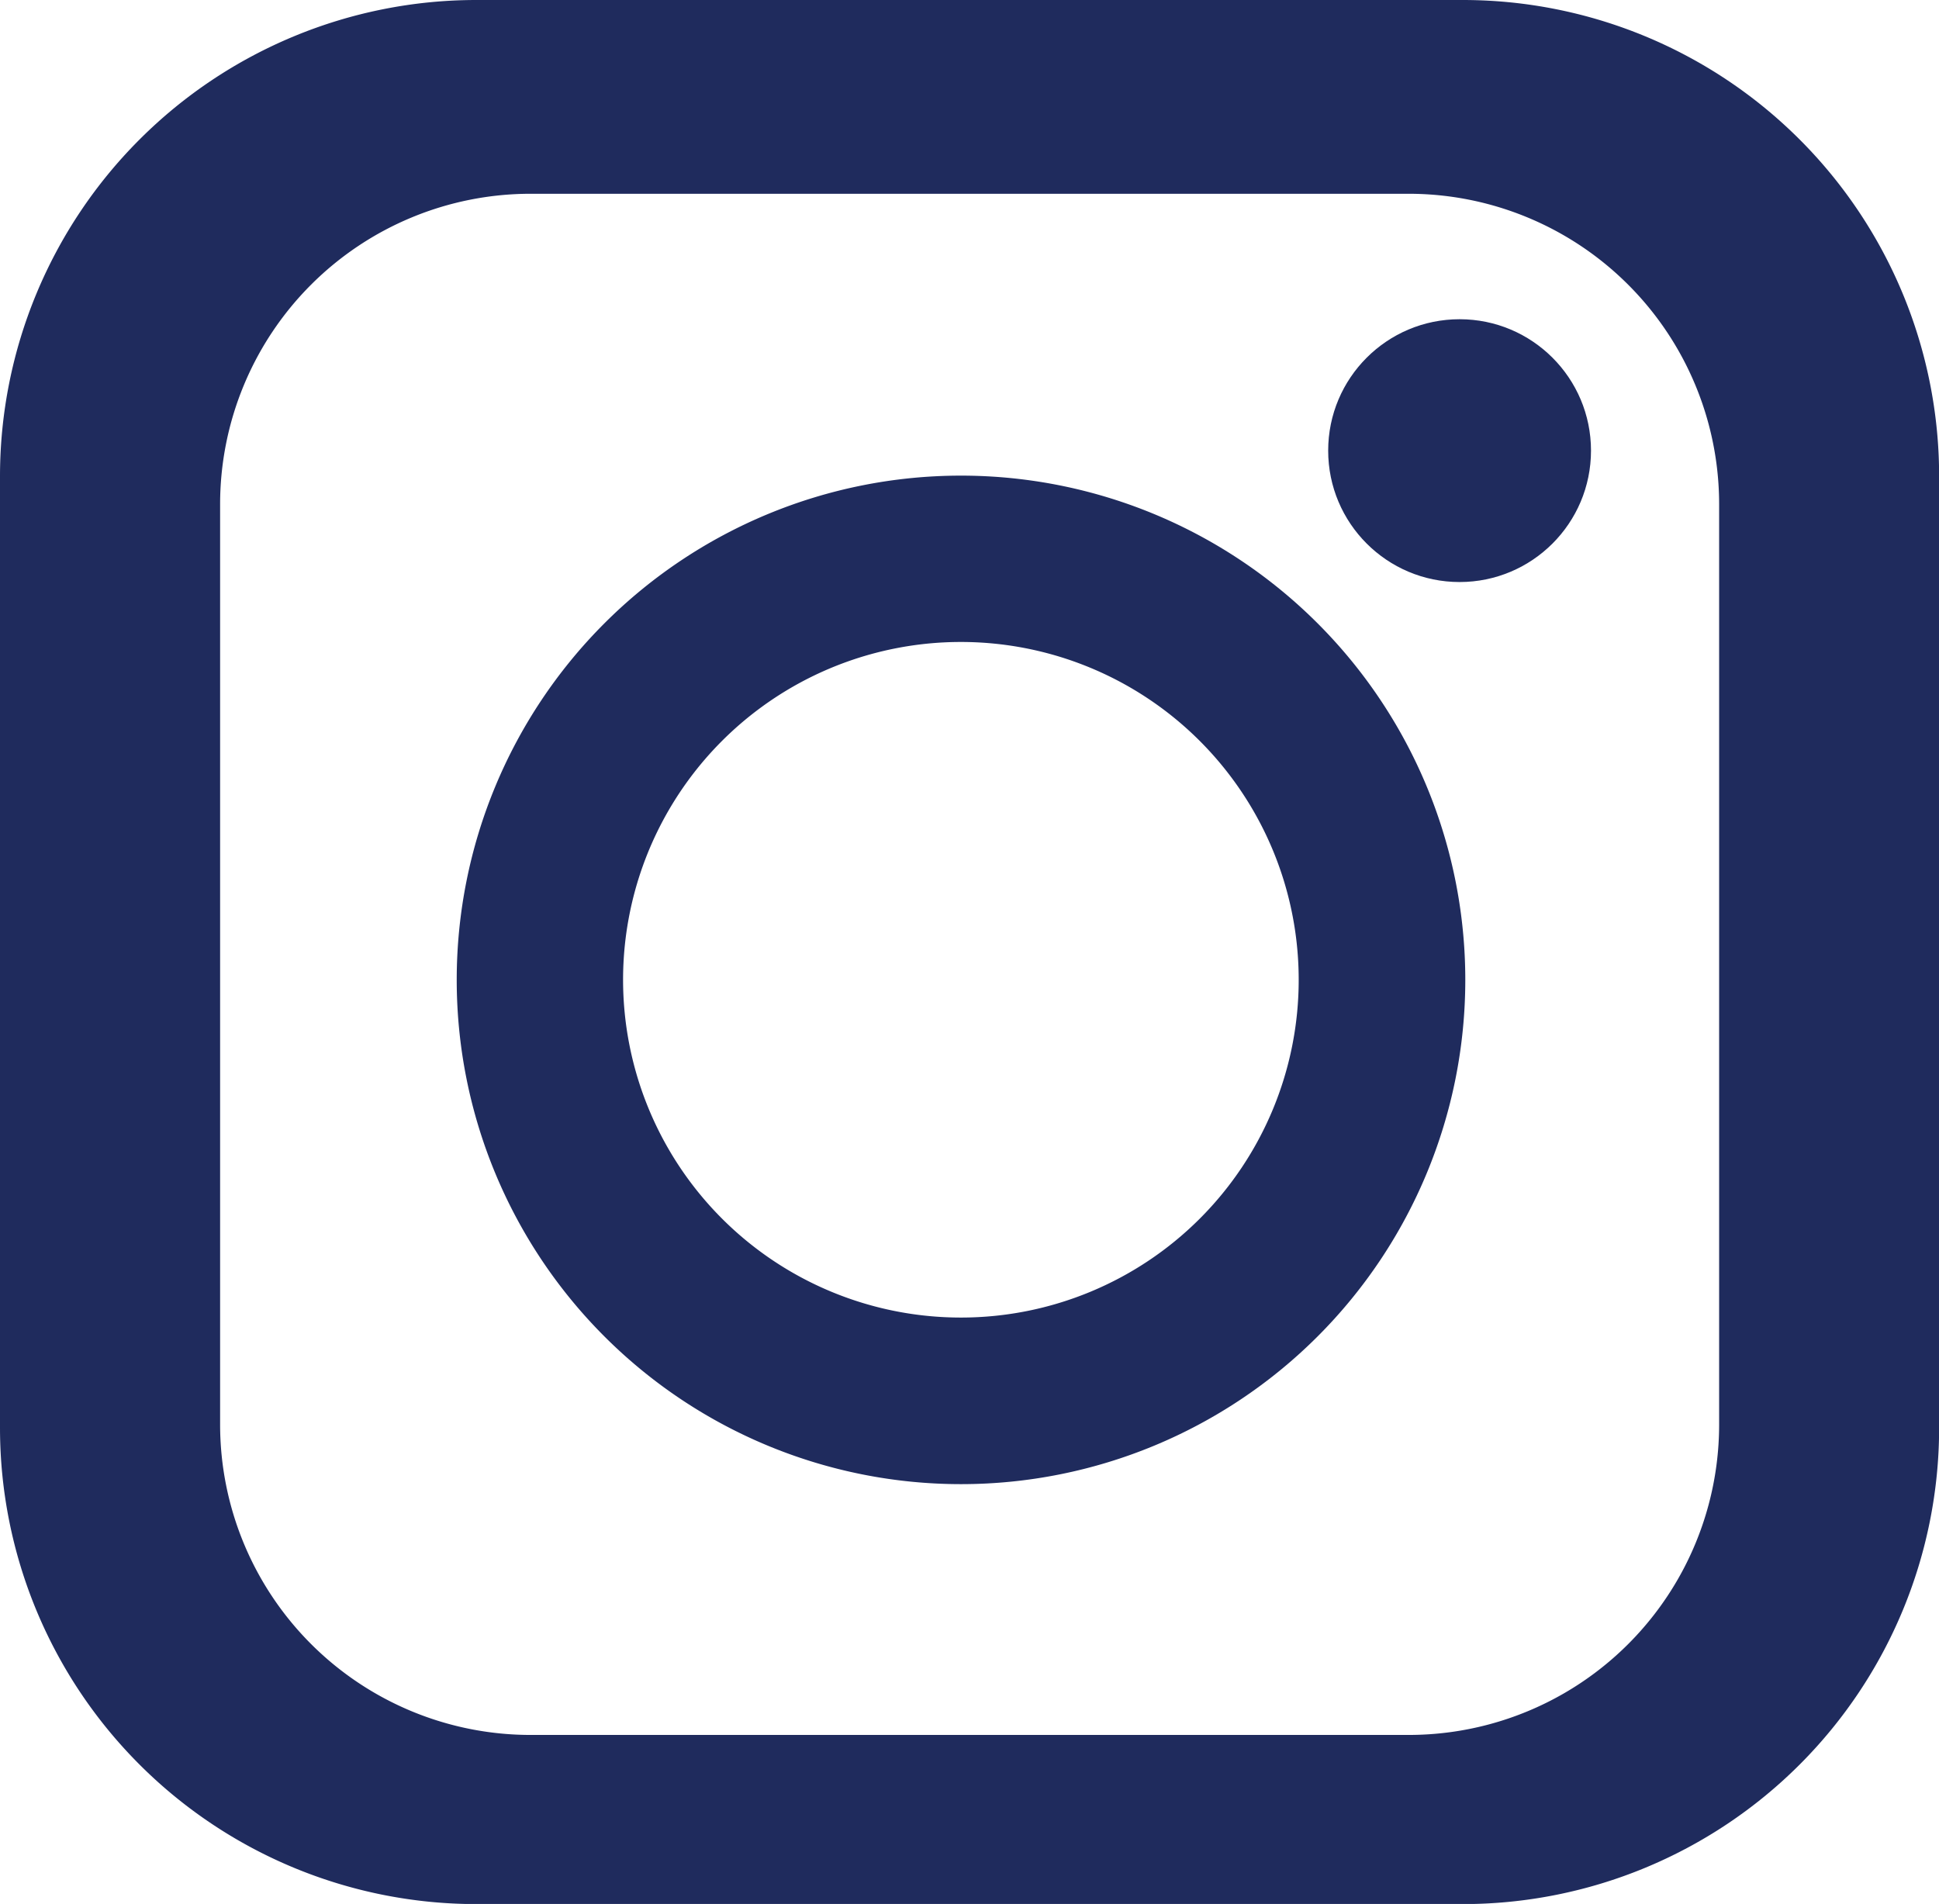
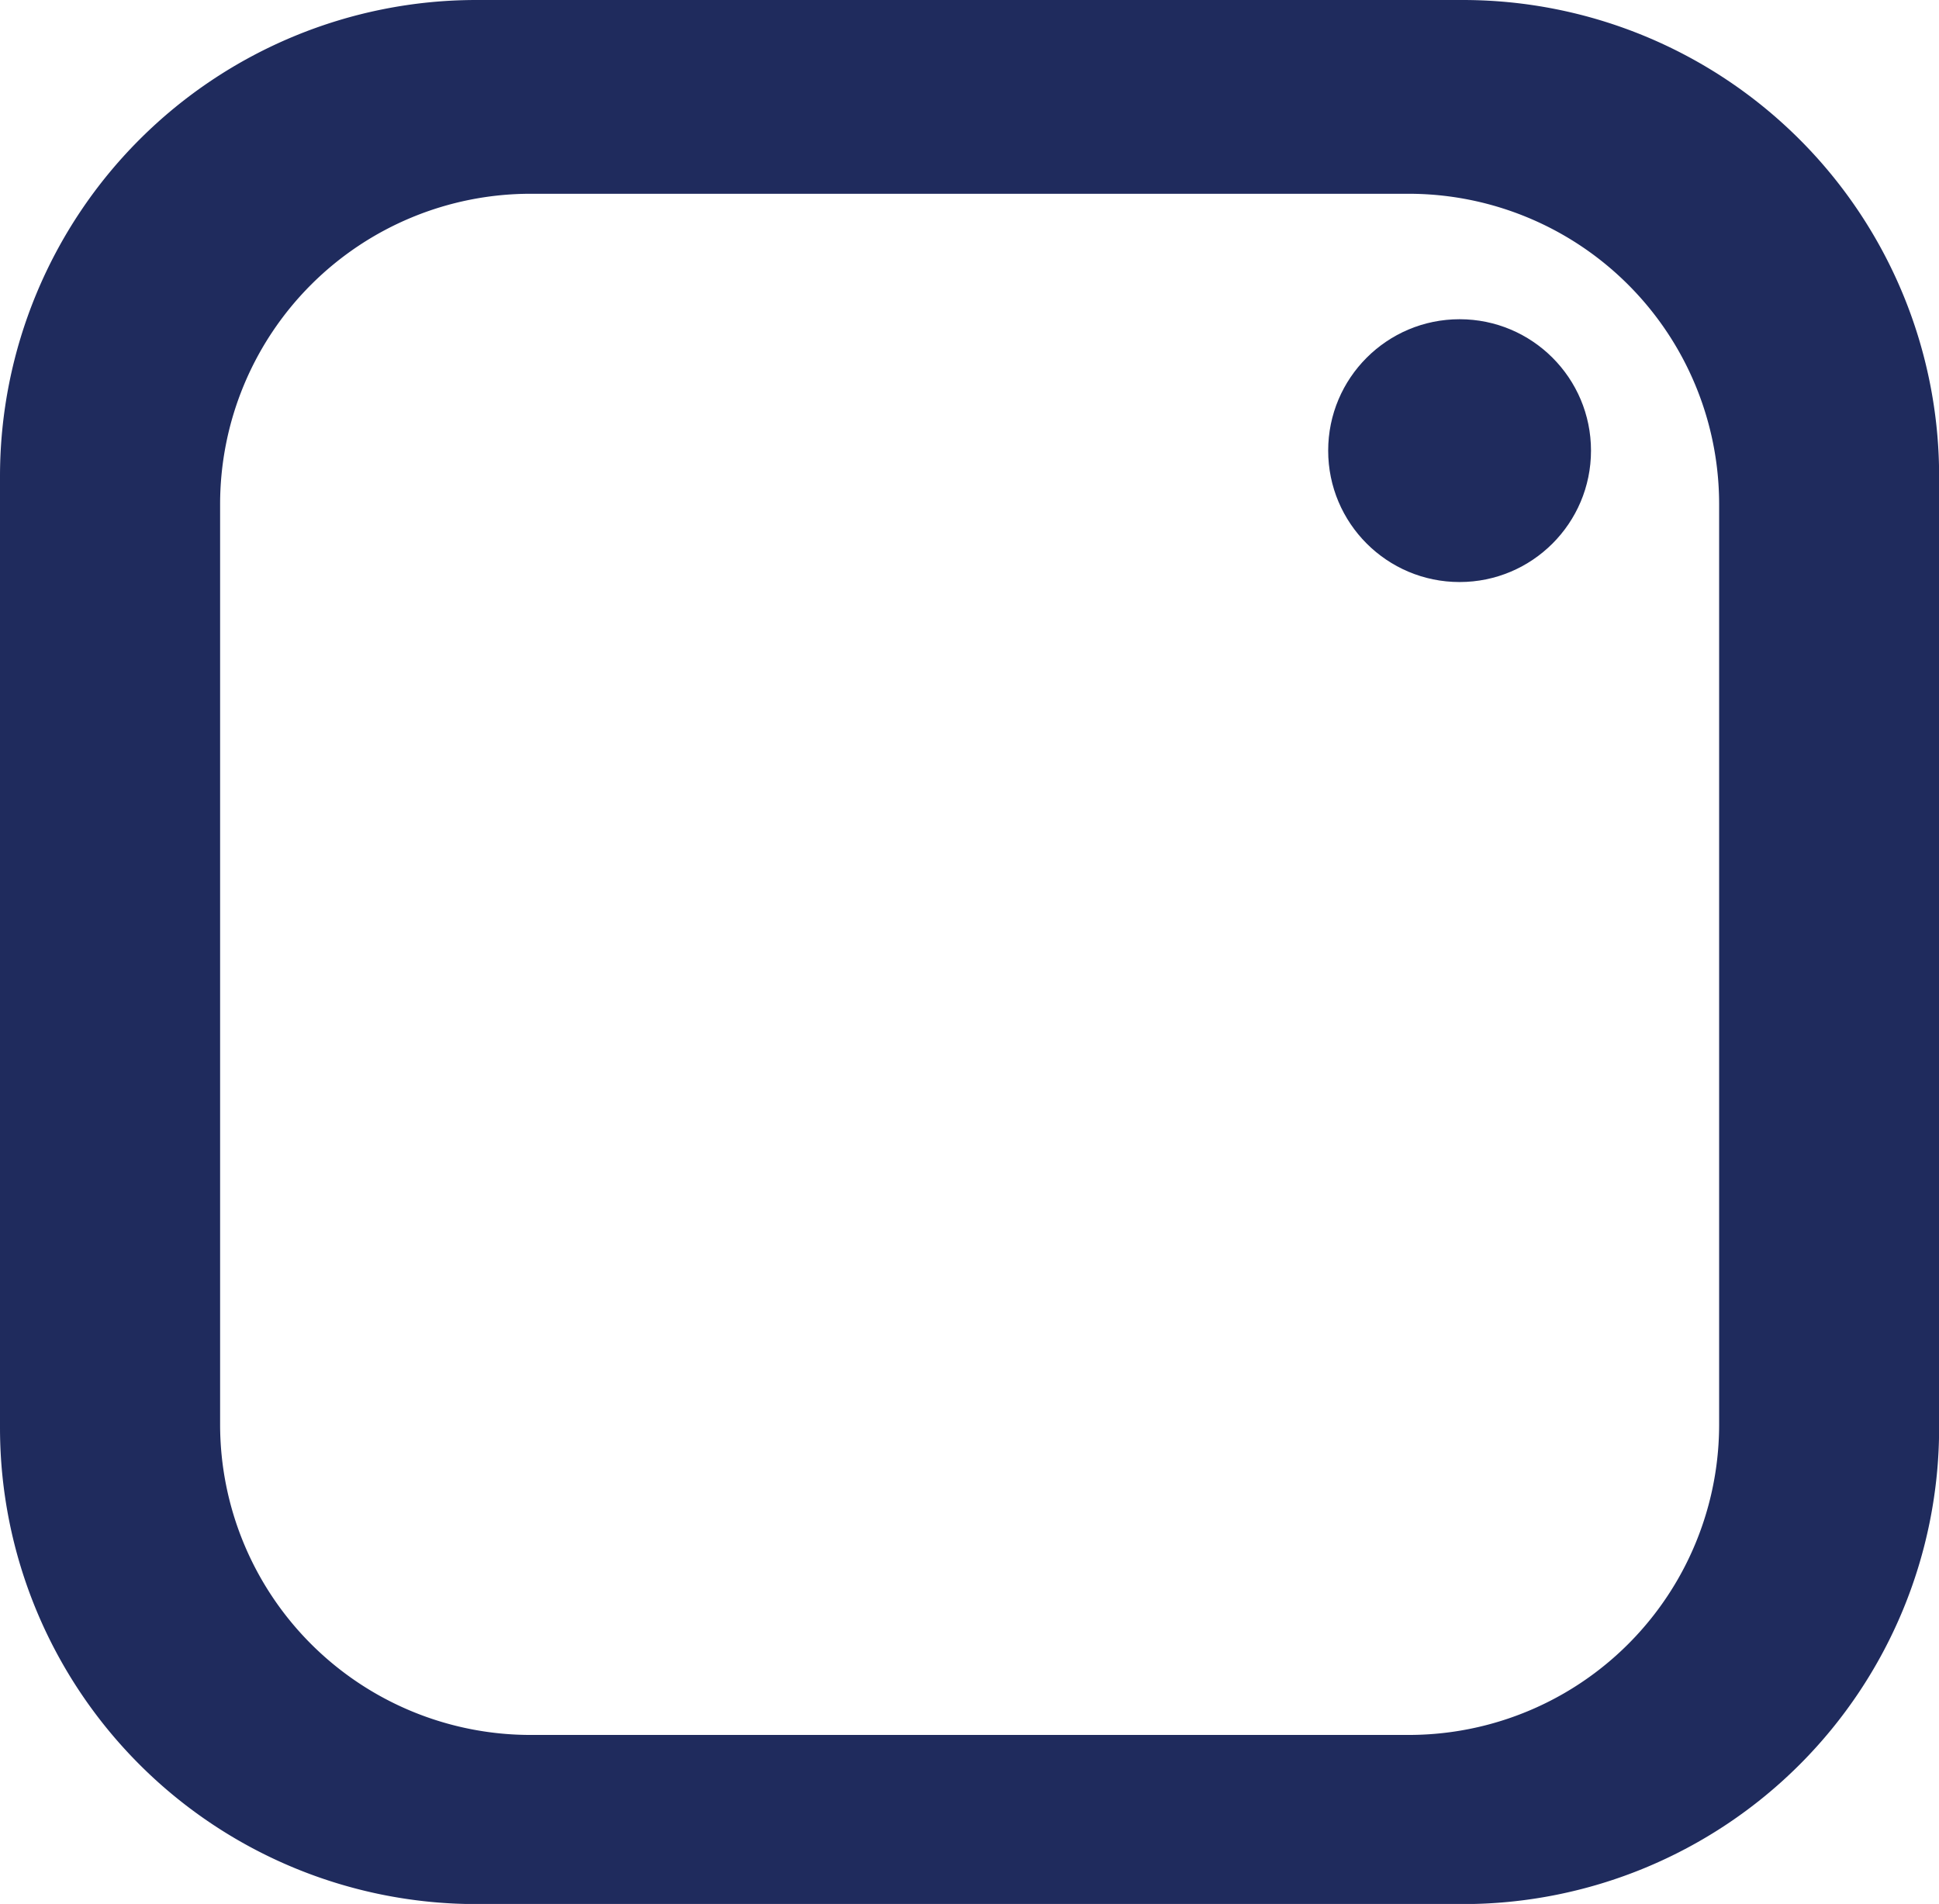
<svg xmlns="http://www.w3.org/2000/svg" id="Layer_1" data-name="Layer 1" width="159.8" height="156.92" viewBox="0 0 159.8 156.92">
  <defs>
    <style>.cls-1{fill:#1f2b5d;}</style>
  </defs>
  <path class="cls-1" d="M436.88,227.93H355.57a39.26,39.26,0,0,0-39.25,39.25v78.43a39.26,39.26,0,0,0,39.25,39.25h81.31a39.25,39.25,0,0,0,39.25-39.25V267.18A39.25,39.25,0,0,0,436.88,227.93ZM458,345.33a25.58,25.58,0,0,1-25.59,25.59H360.05a25.59,25.59,0,0,1-25.59-25.59V269.49a25.59,25.59,0,0,1,25.59-25.59H432.4A25.59,25.59,0,0,1,458,269.49Z" transform="translate(-316.32 -227.93)" />
-   <path class="cls-1" d="M395.52,267.13a41.56,41.56,0,1,0,41.56,41.56A41.56,41.56,0,0,0,395.52,267.13Zm0,69.39a27.84,27.84,0,1,1,27.83-27.83A27.83,27.83,0,0,1,395.52,336.52Z" transform="translate(-316.32 -227.93)" />
  <circle class="cls-1" cx="120.29" cy="37.14" r="10.83" />
</svg>